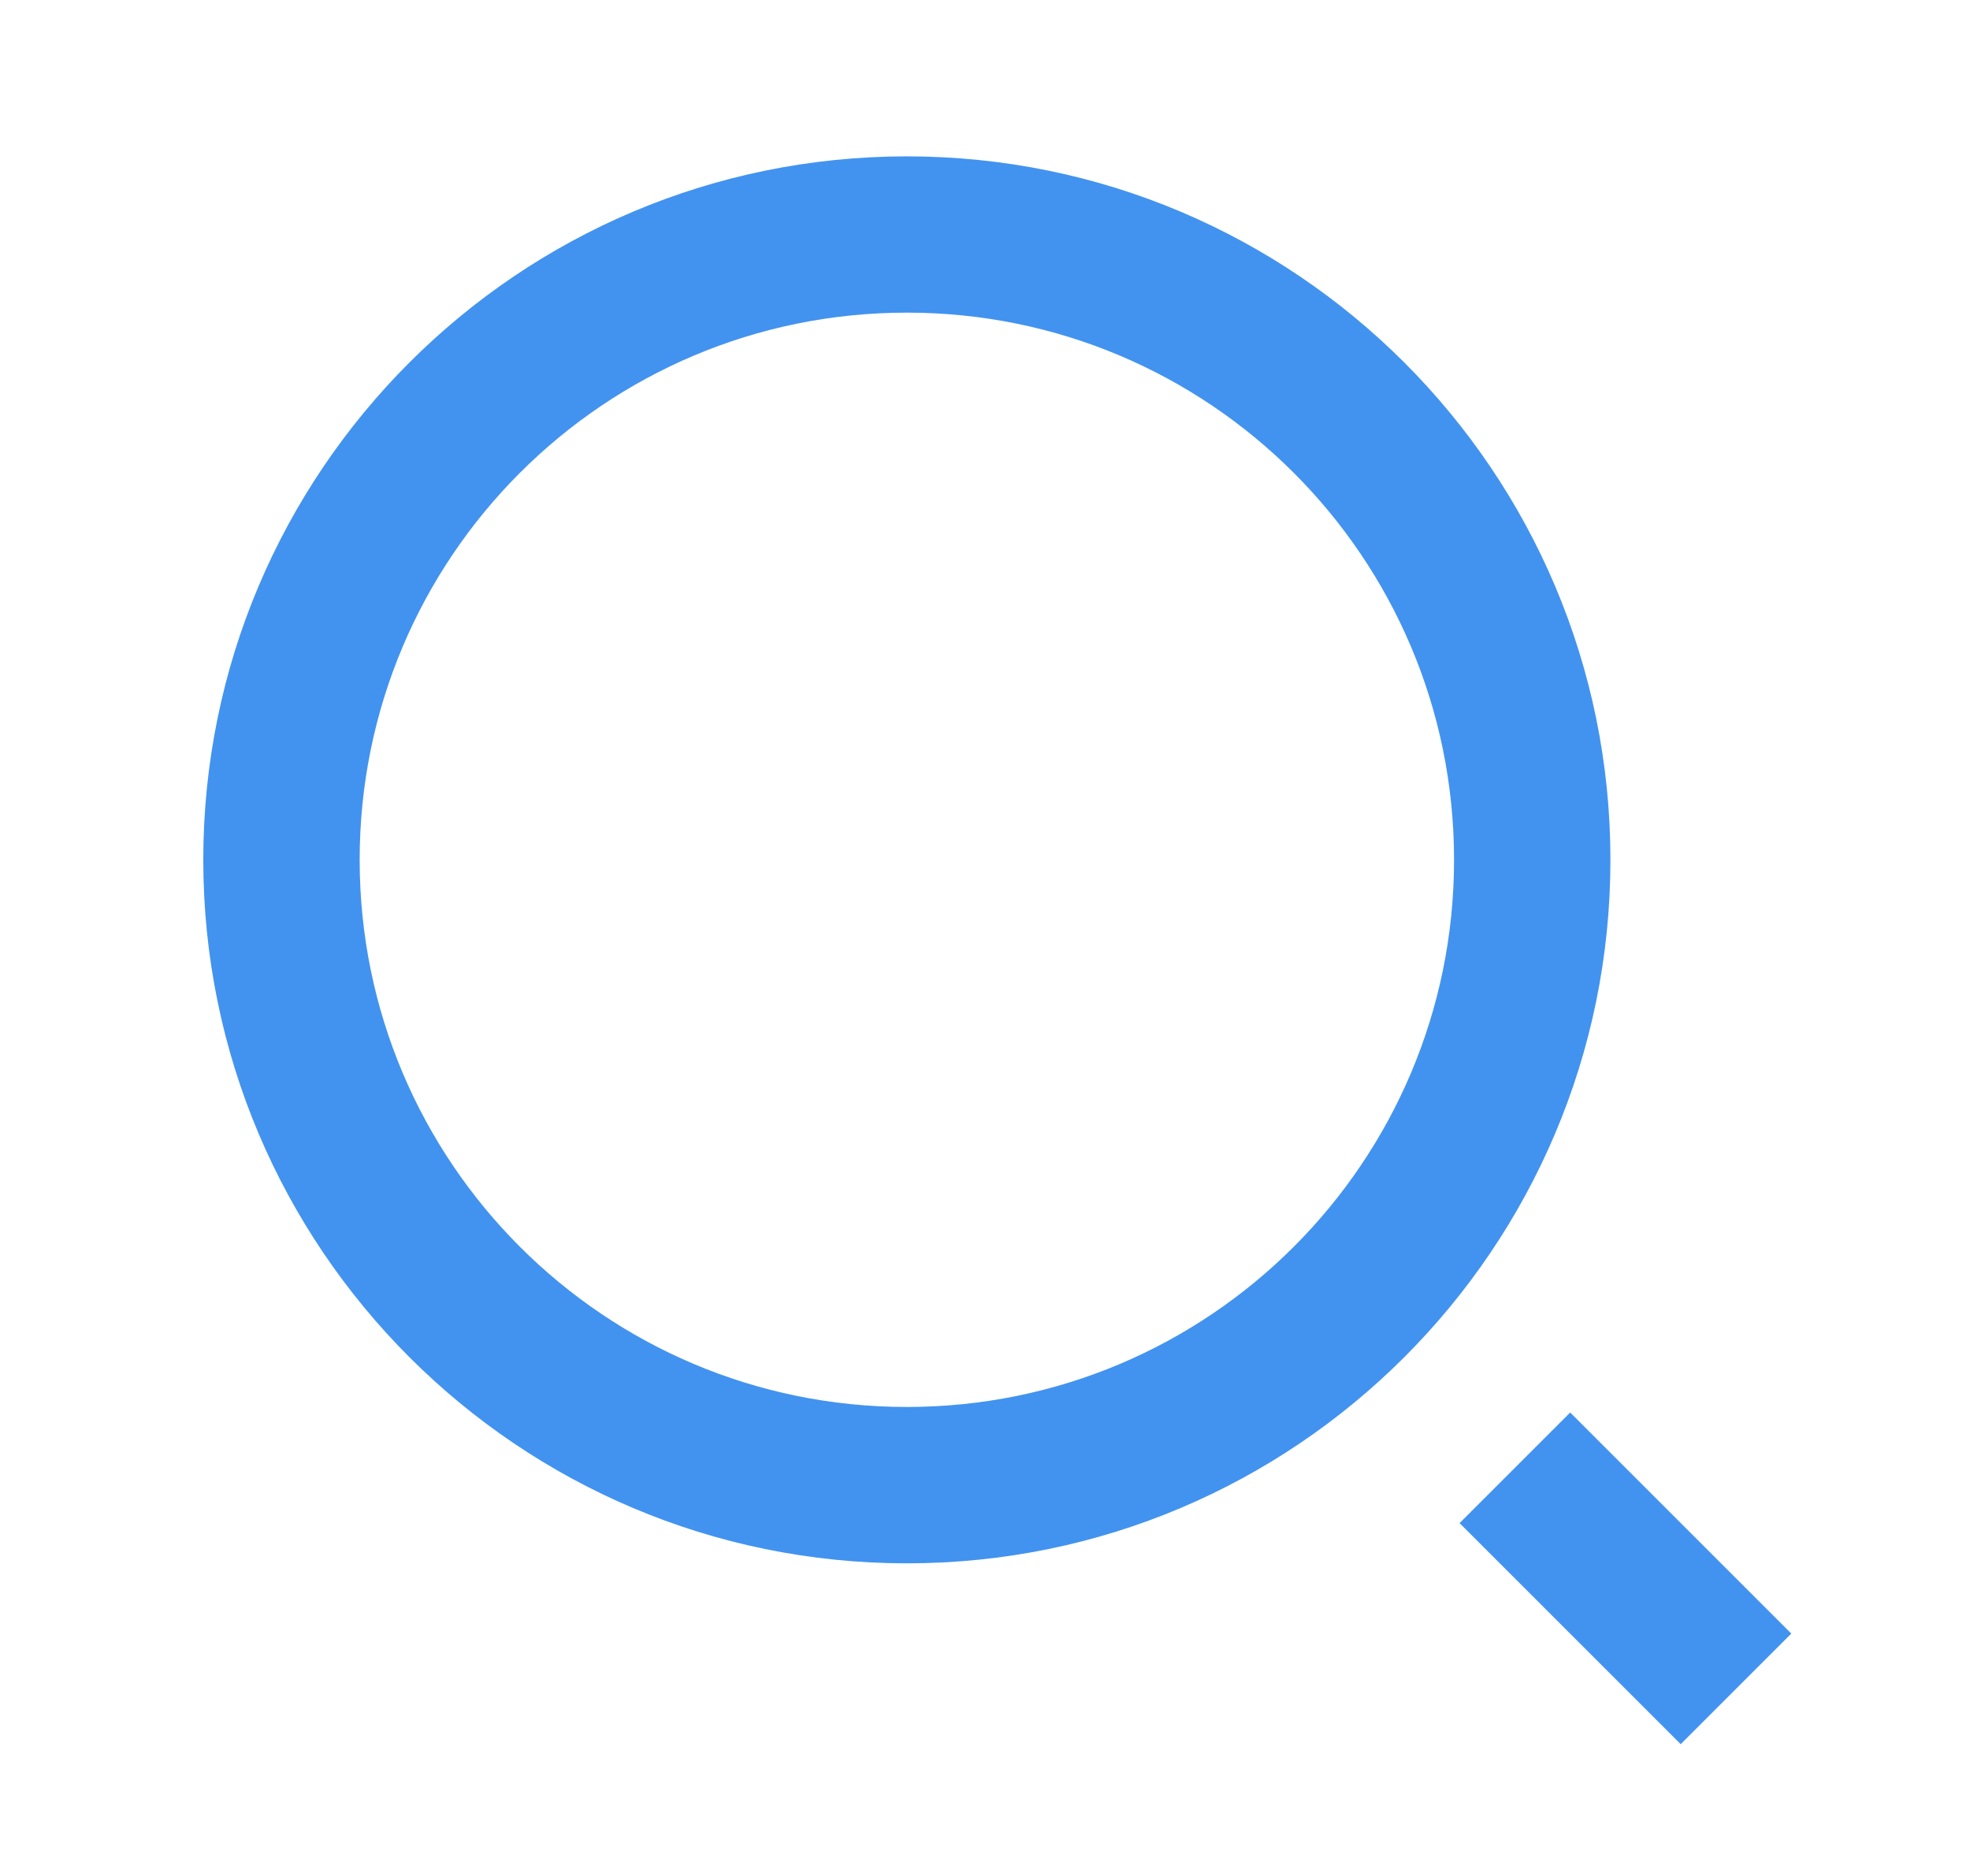
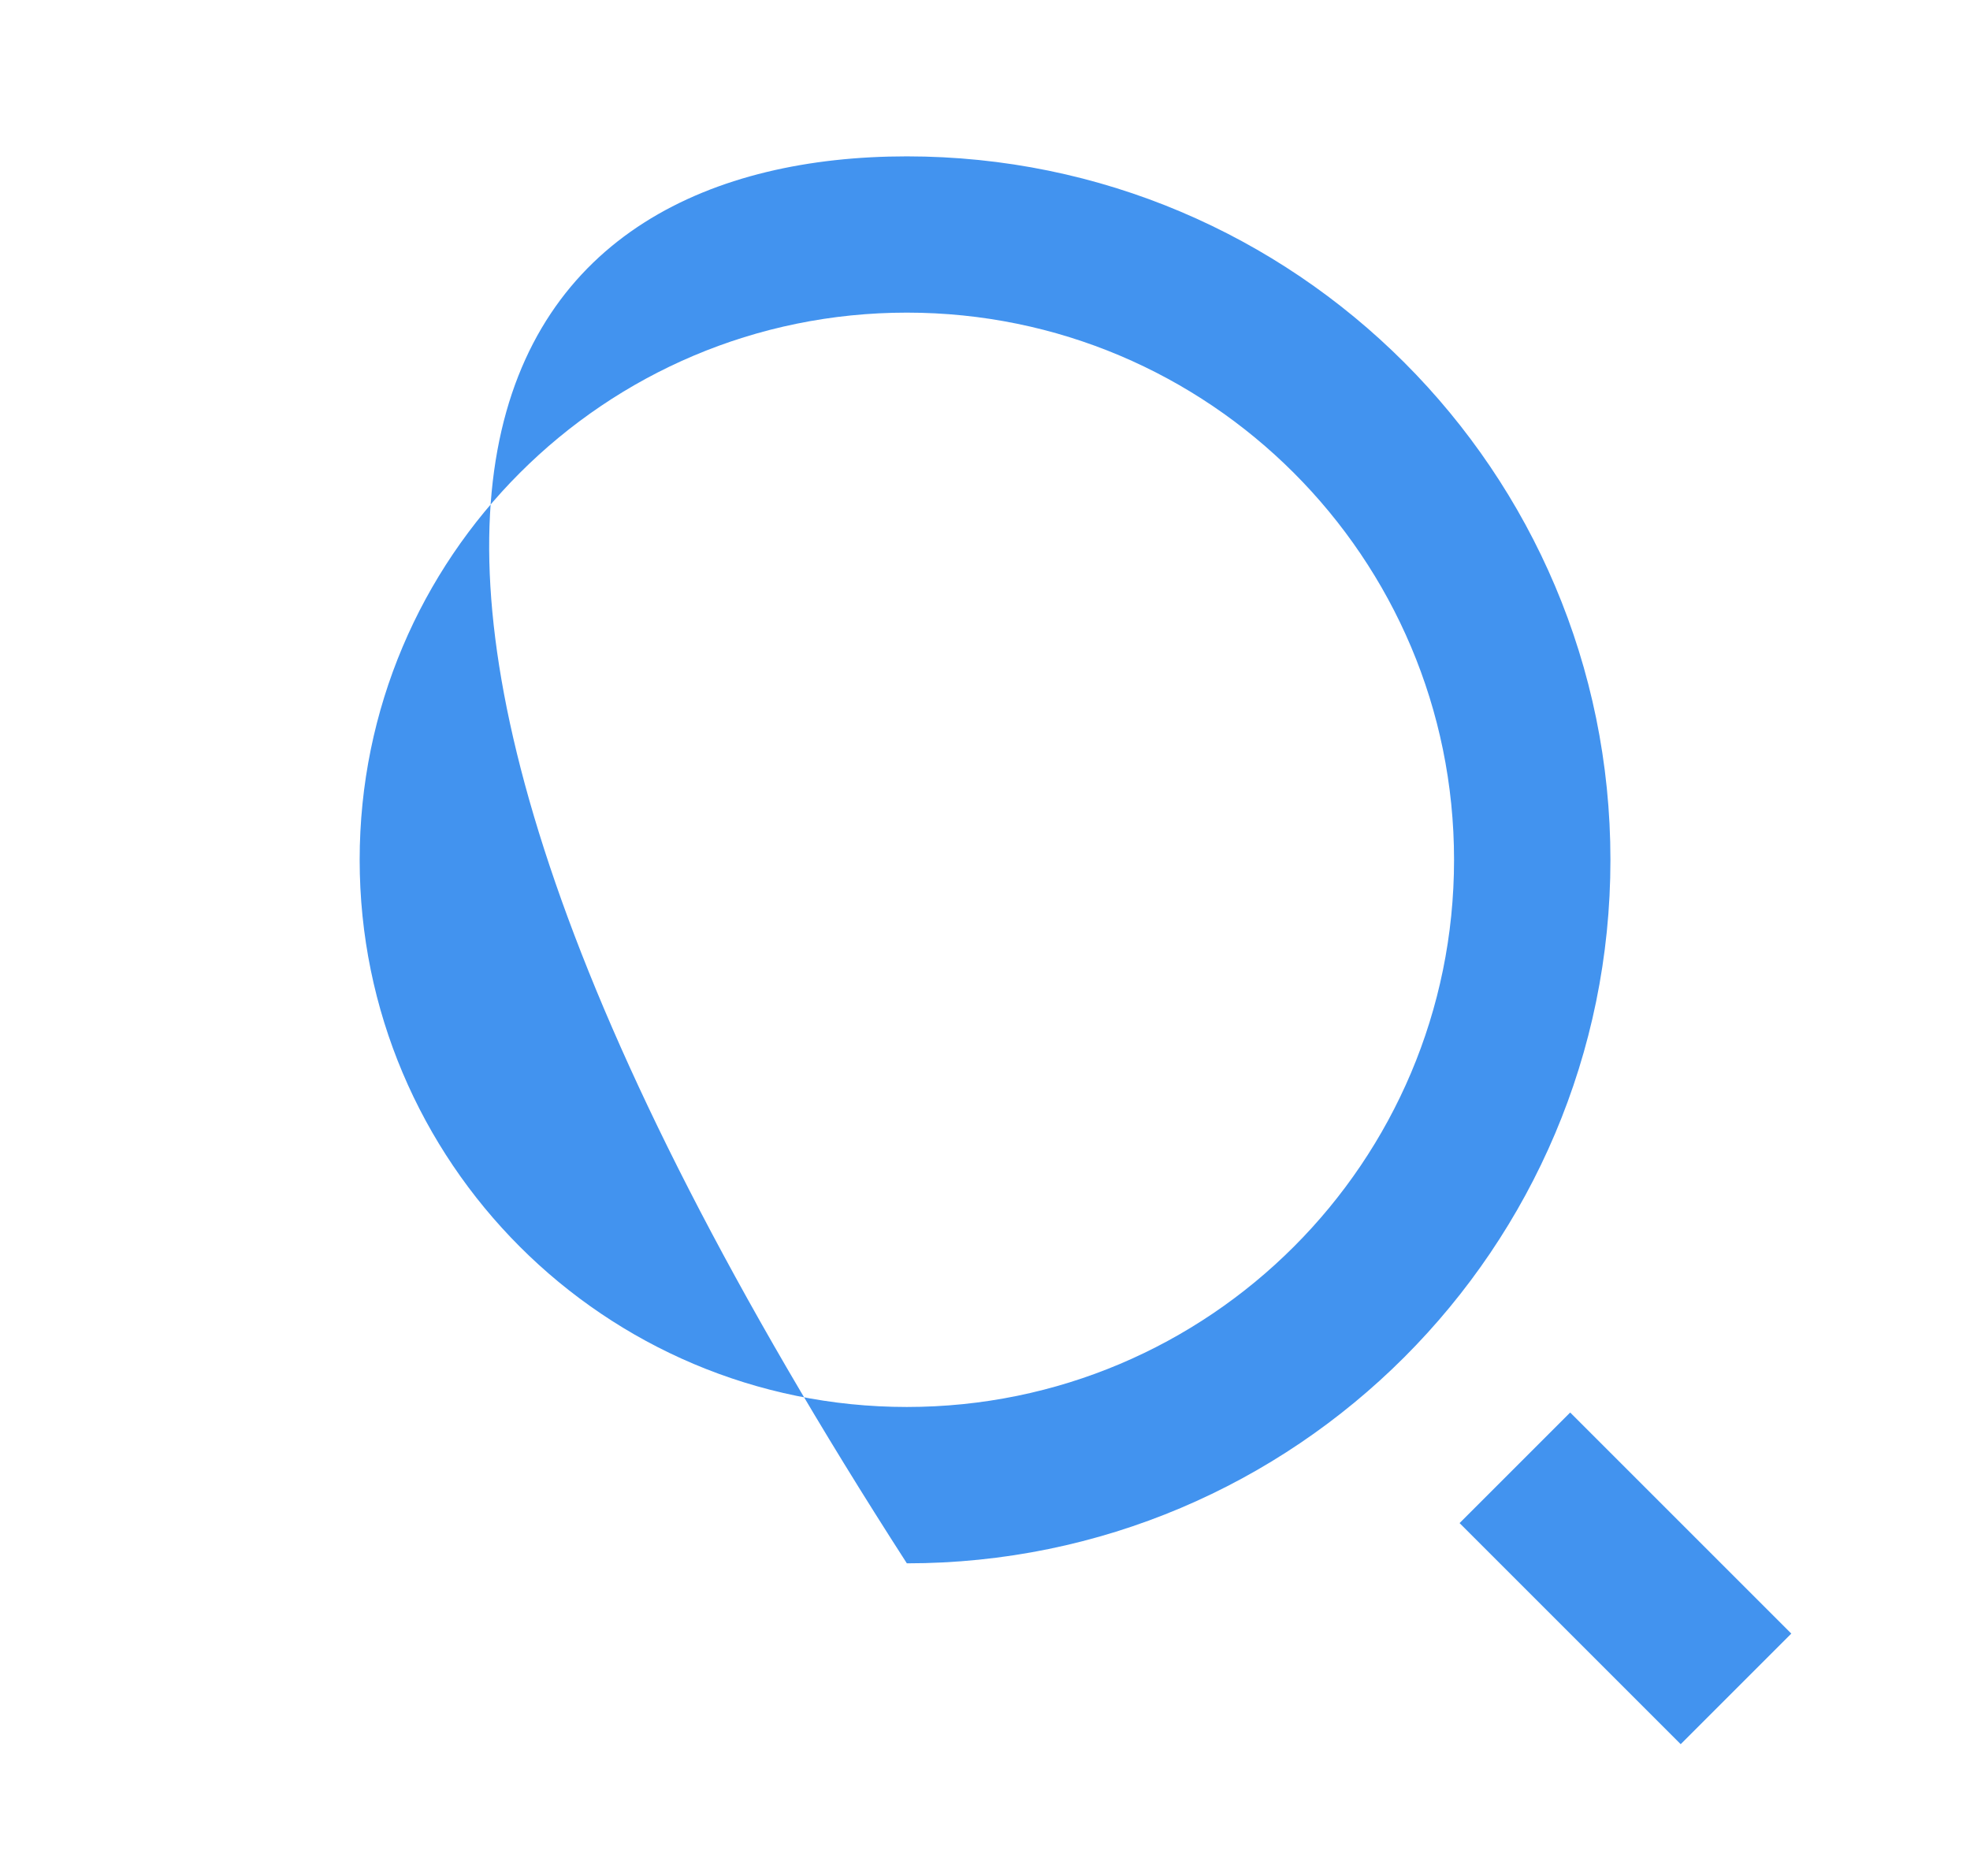
<svg xmlns="http://www.w3.org/2000/svg" width="21" height="20" viewBox="0 0 21 20" fill="none">
-   <path d="M9.667 1.667C13.807 1.667 17.167 5.027 17.167 9.167C17.167 13.307 13.807 16.667 9.667 16.667C5.527 16.667 2.167 13.307 2.167 9.167C2.167 5.027 5.527 1.667 9.667 1.667ZM9.667 15C12.889 15 15.5 12.389 15.5 9.167C15.5 5.944 12.889 3.333 9.667 3.333C6.444 3.333 3.834 5.944 3.834 9.167C3.834 12.389 6.444 15 9.667 15ZM16.738 15.059L19.095 17.416L17.916 18.595L15.559 16.238L16.738 15.059Z" fill="#4293EF" />
+   <path d="M9.667 1.667C13.807 1.667 17.167 5.027 17.167 9.167C17.167 13.307 13.807 16.667 9.667 16.667C2.167 5.027 5.527 1.667 9.667 1.667ZM9.667 15C12.889 15 15.5 12.389 15.5 9.167C15.5 5.944 12.889 3.333 9.667 3.333C6.444 3.333 3.834 5.944 3.834 9.167C3.834 12.389 6.444 15 9.667 15ZM16.738 15.059L19.095 17.416L17.916 18.595L15.559 16.238L16.738 15.059Z" fill="#4293EF" />
</svg>